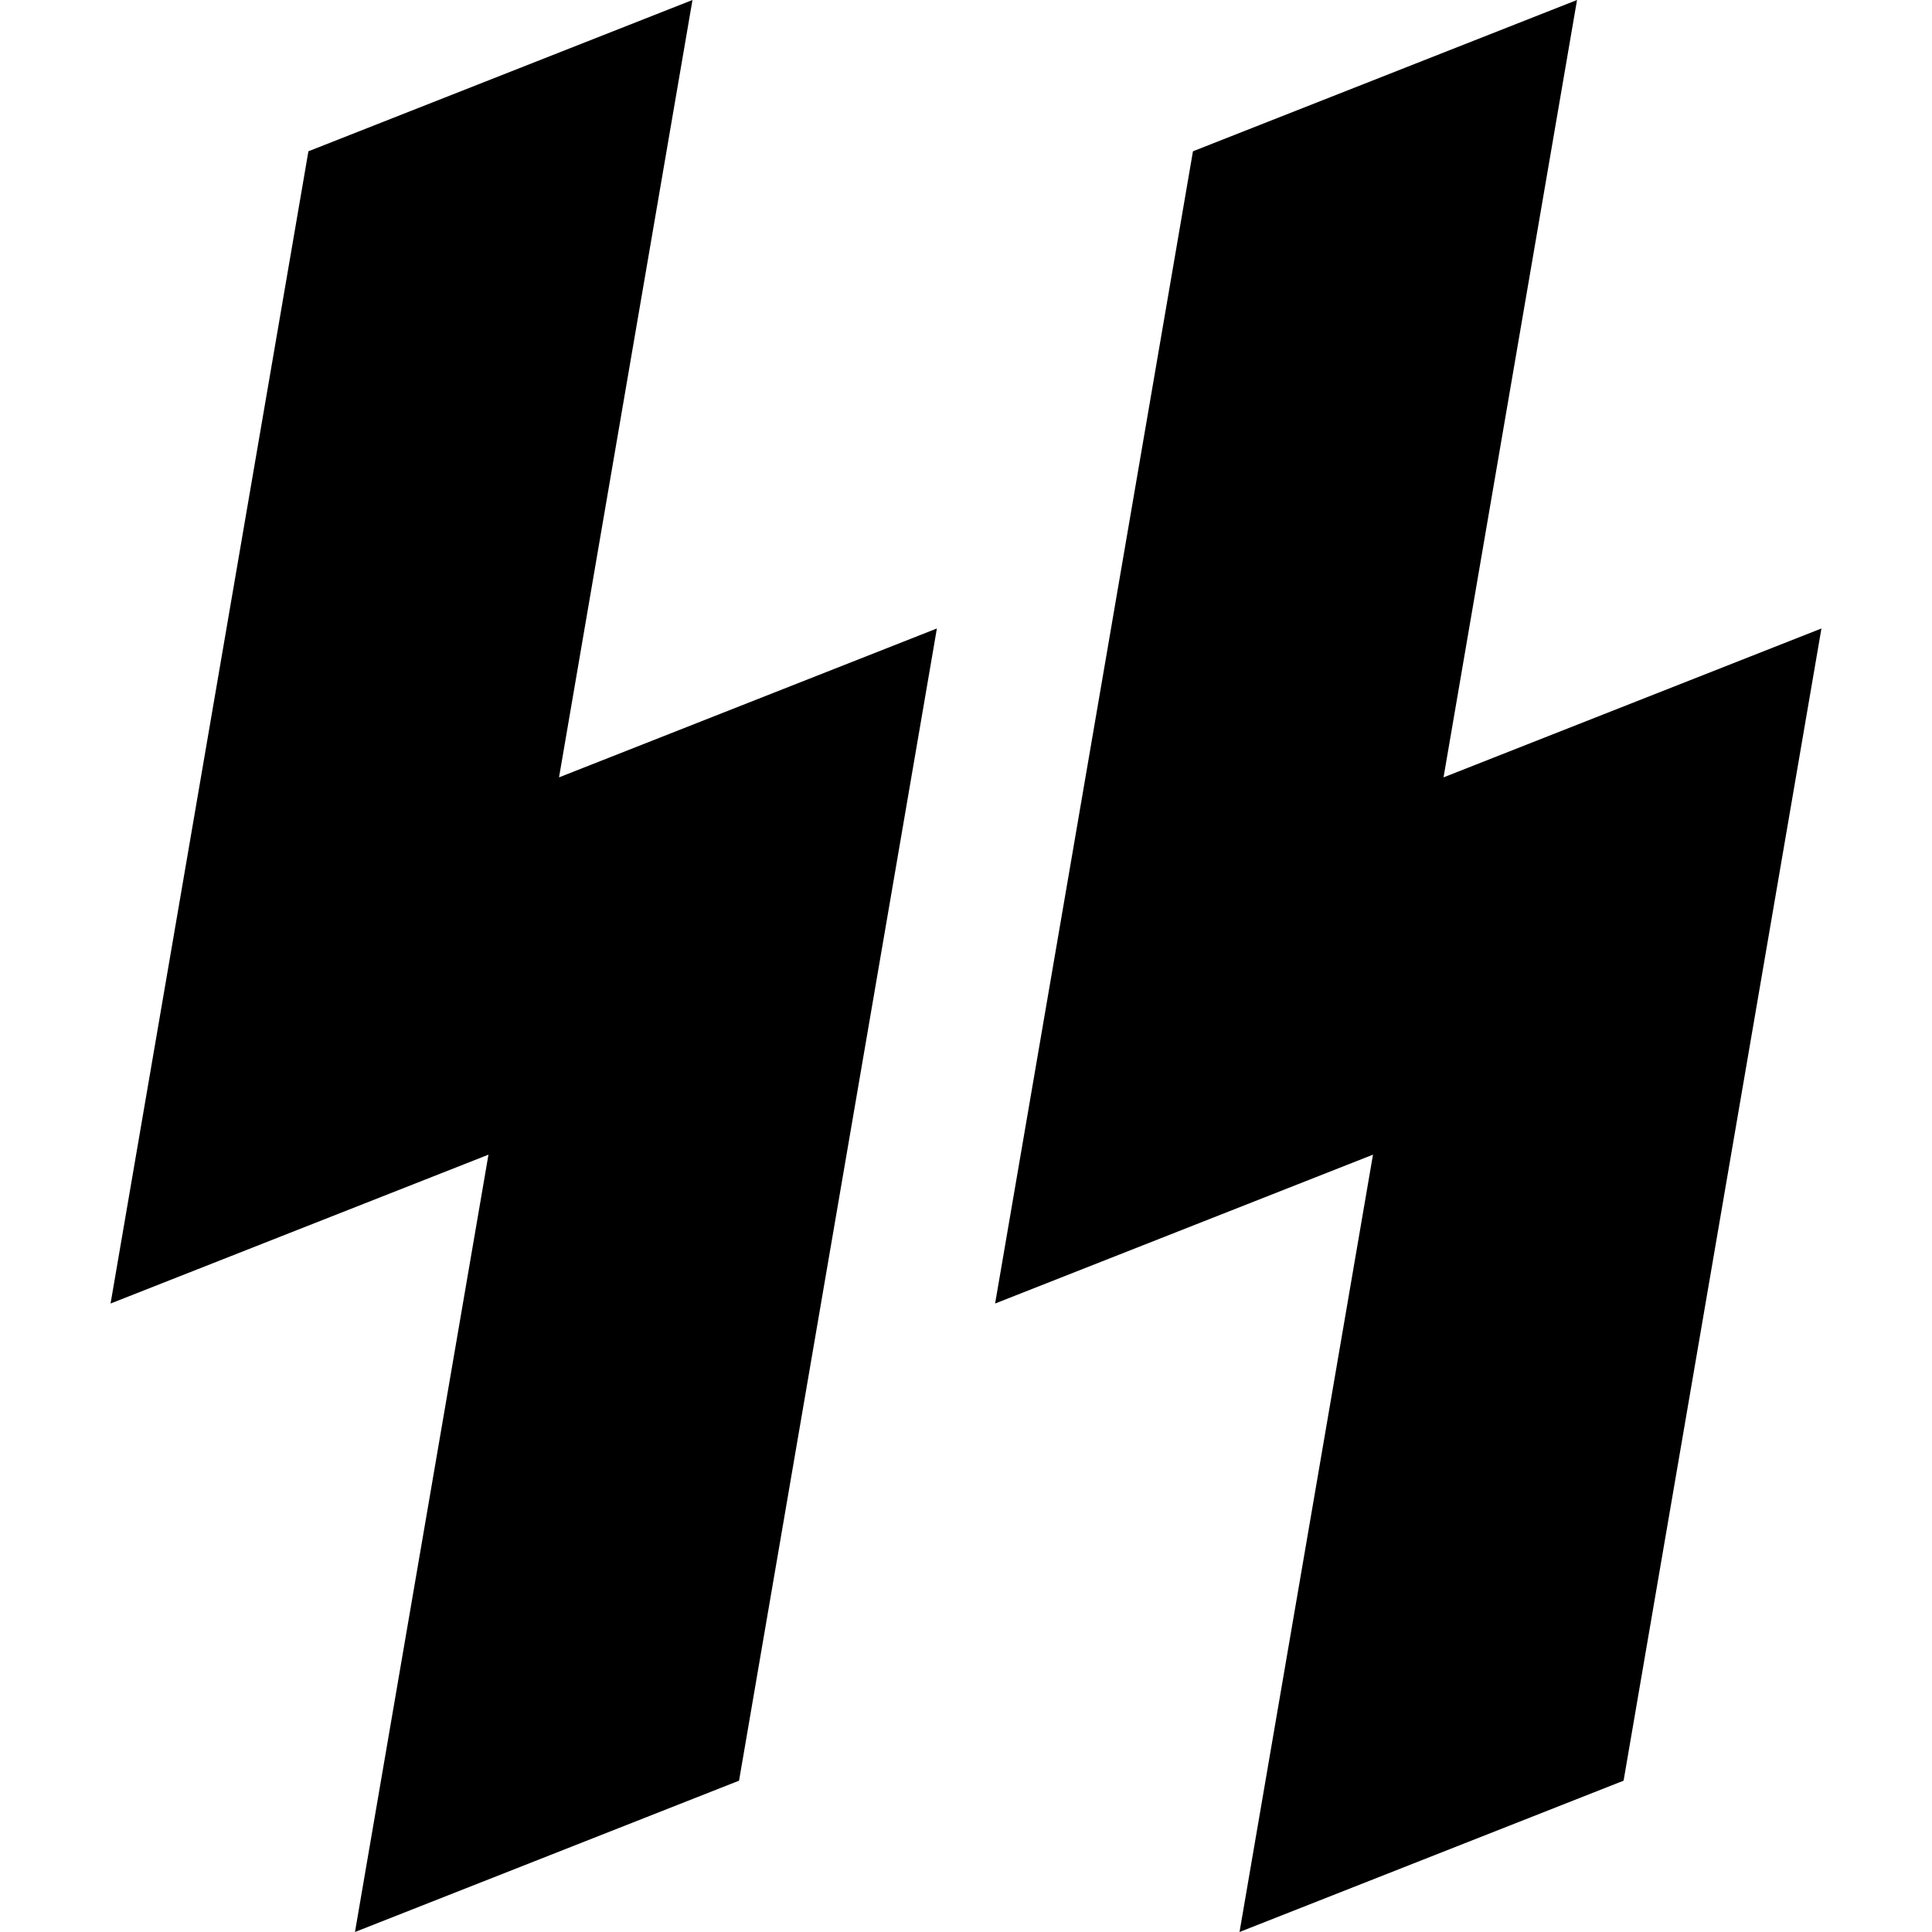
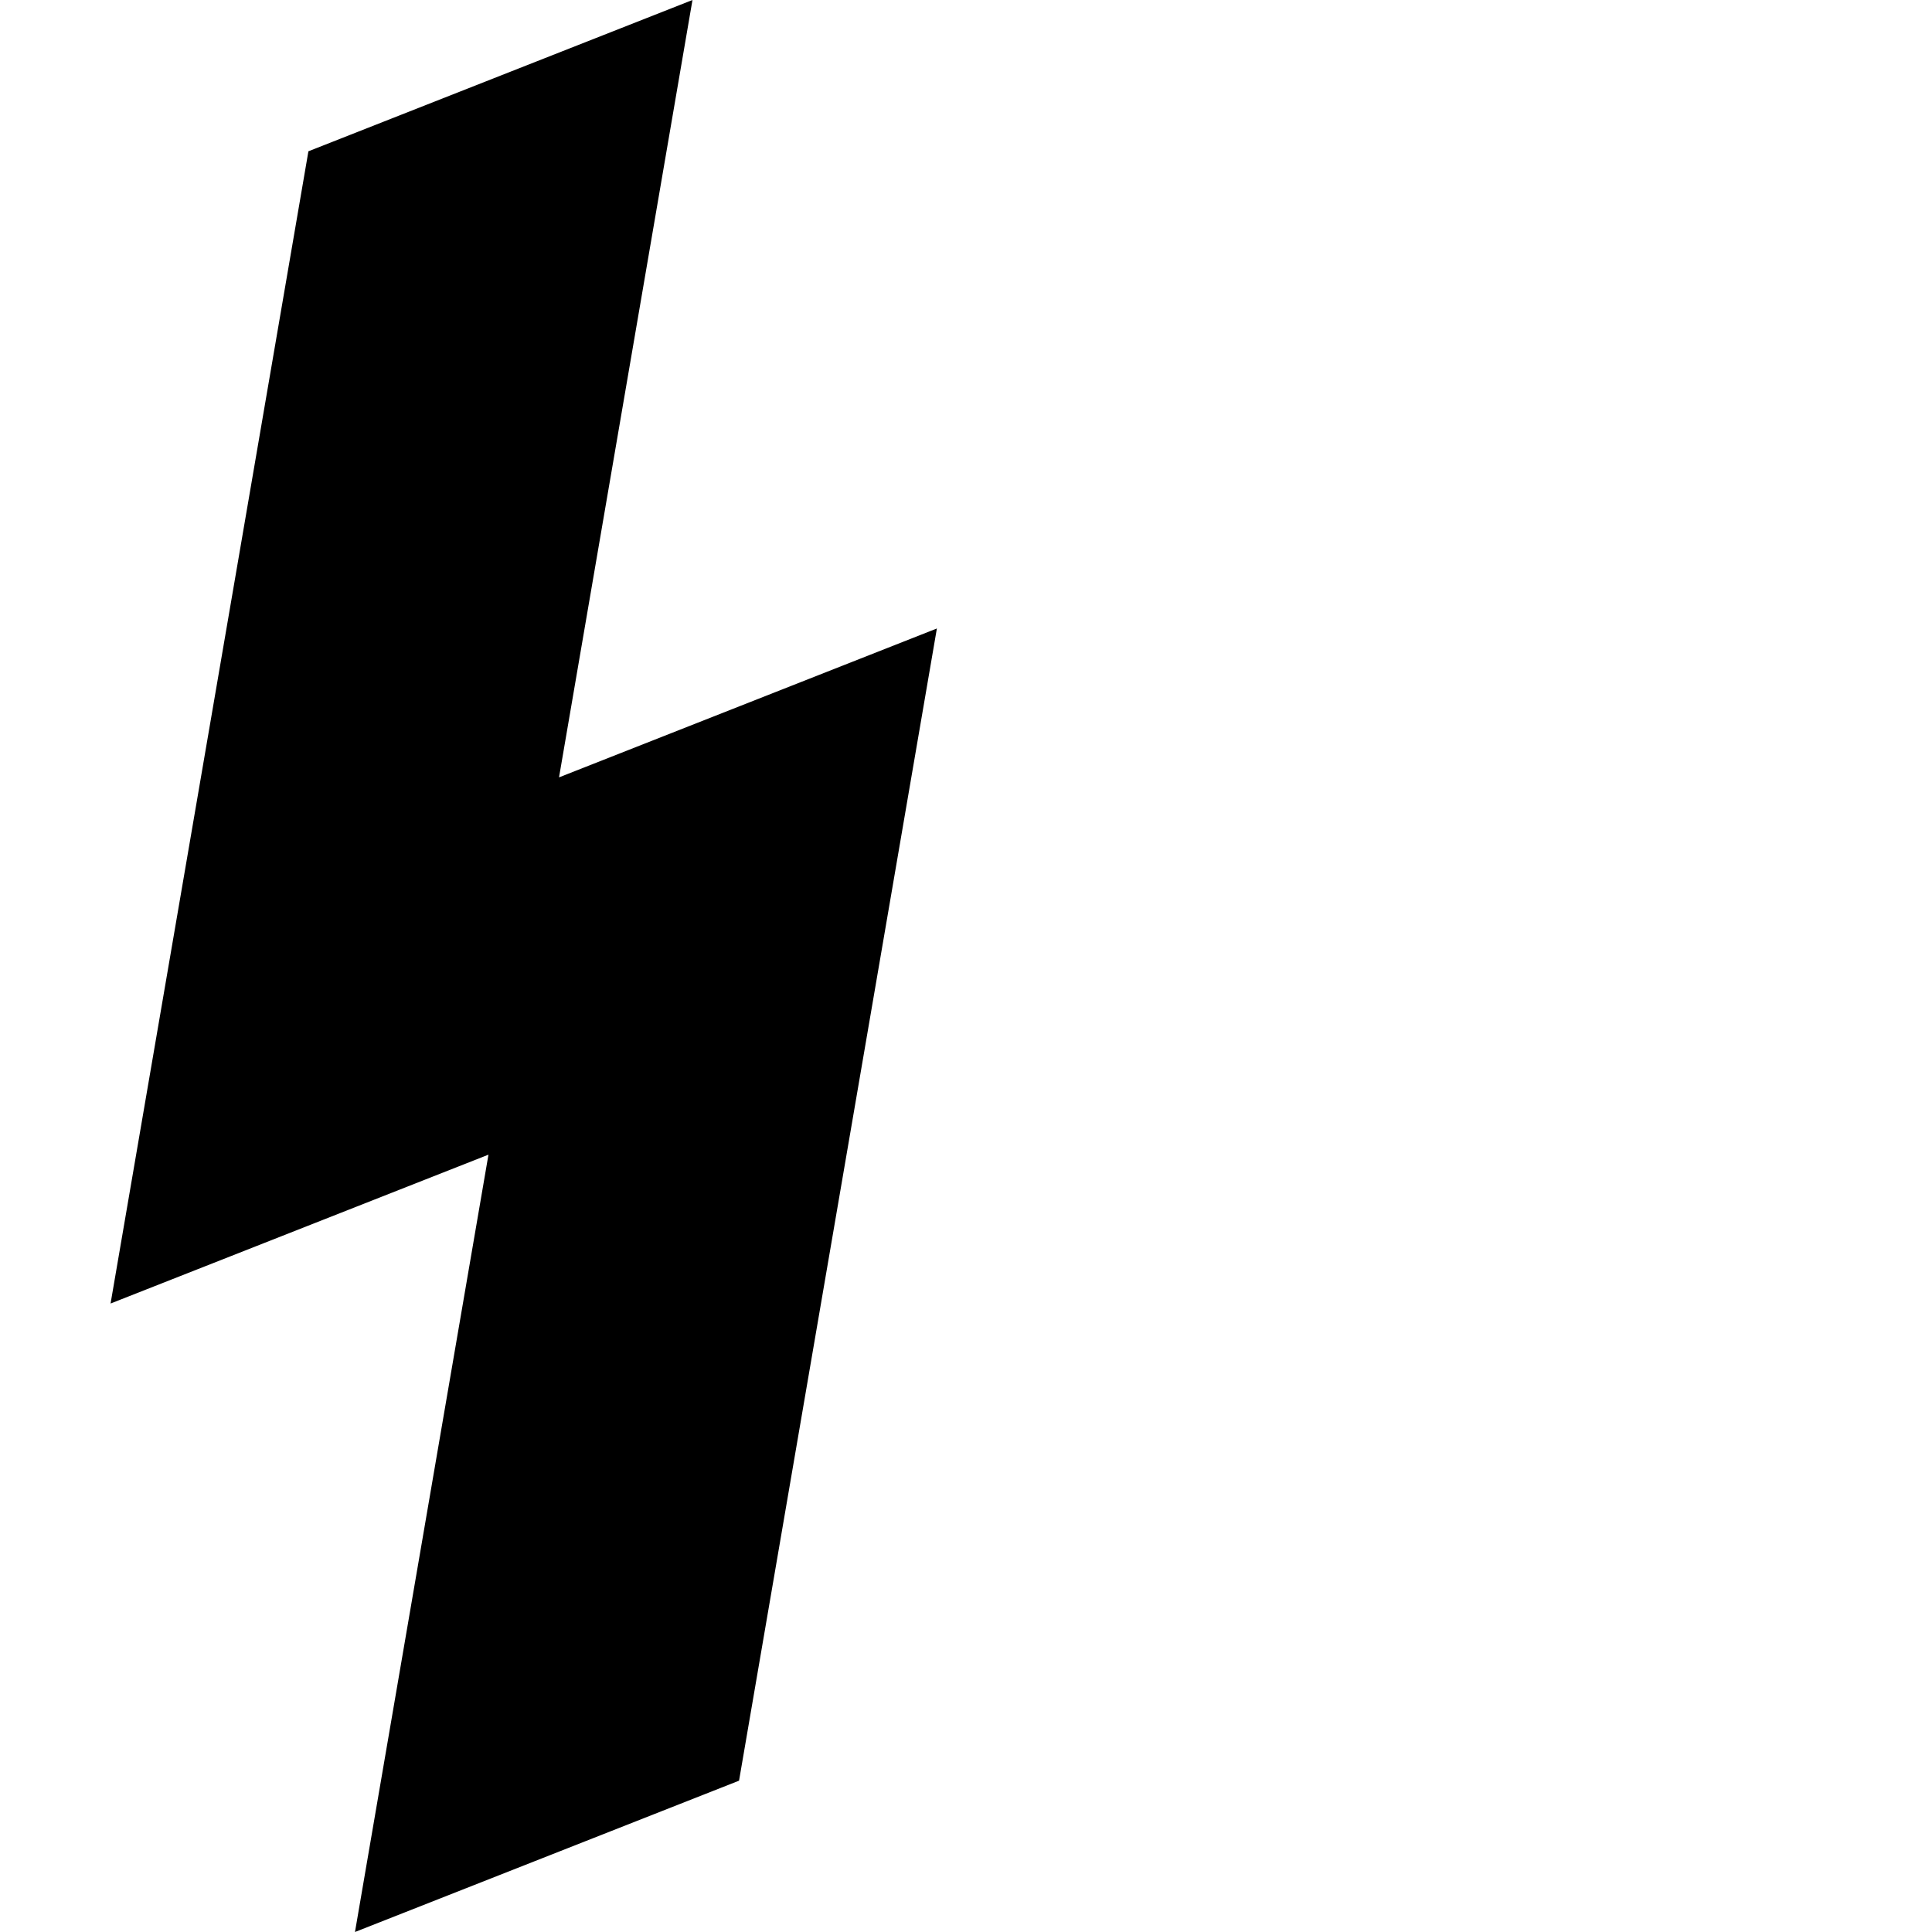
<svg xmlns="http://www.w3.org/2000/svg" height="800px" width="800px" version="1.1" id="_x32_" viewBox="0 0 512 512" xml:space="preserve">
  <style type="text/css">
	.st0{fill:#000000;}
</style>
  <g>
    <polygon class="st0" points="183.514,0 81.732,40.092 29.301,345.446 129.448,305.998 94.072,512 195.854,471.899 248.285,166.553    148.147,206.01  " />
-     <polygon class="st0" points="382.552,206.01 417.928,0 316.146,40.092 263.715,345.446 363.854,305.998 328.486,512    430.268,471.899 482.699,166.553  " />
  </g>
</svg>